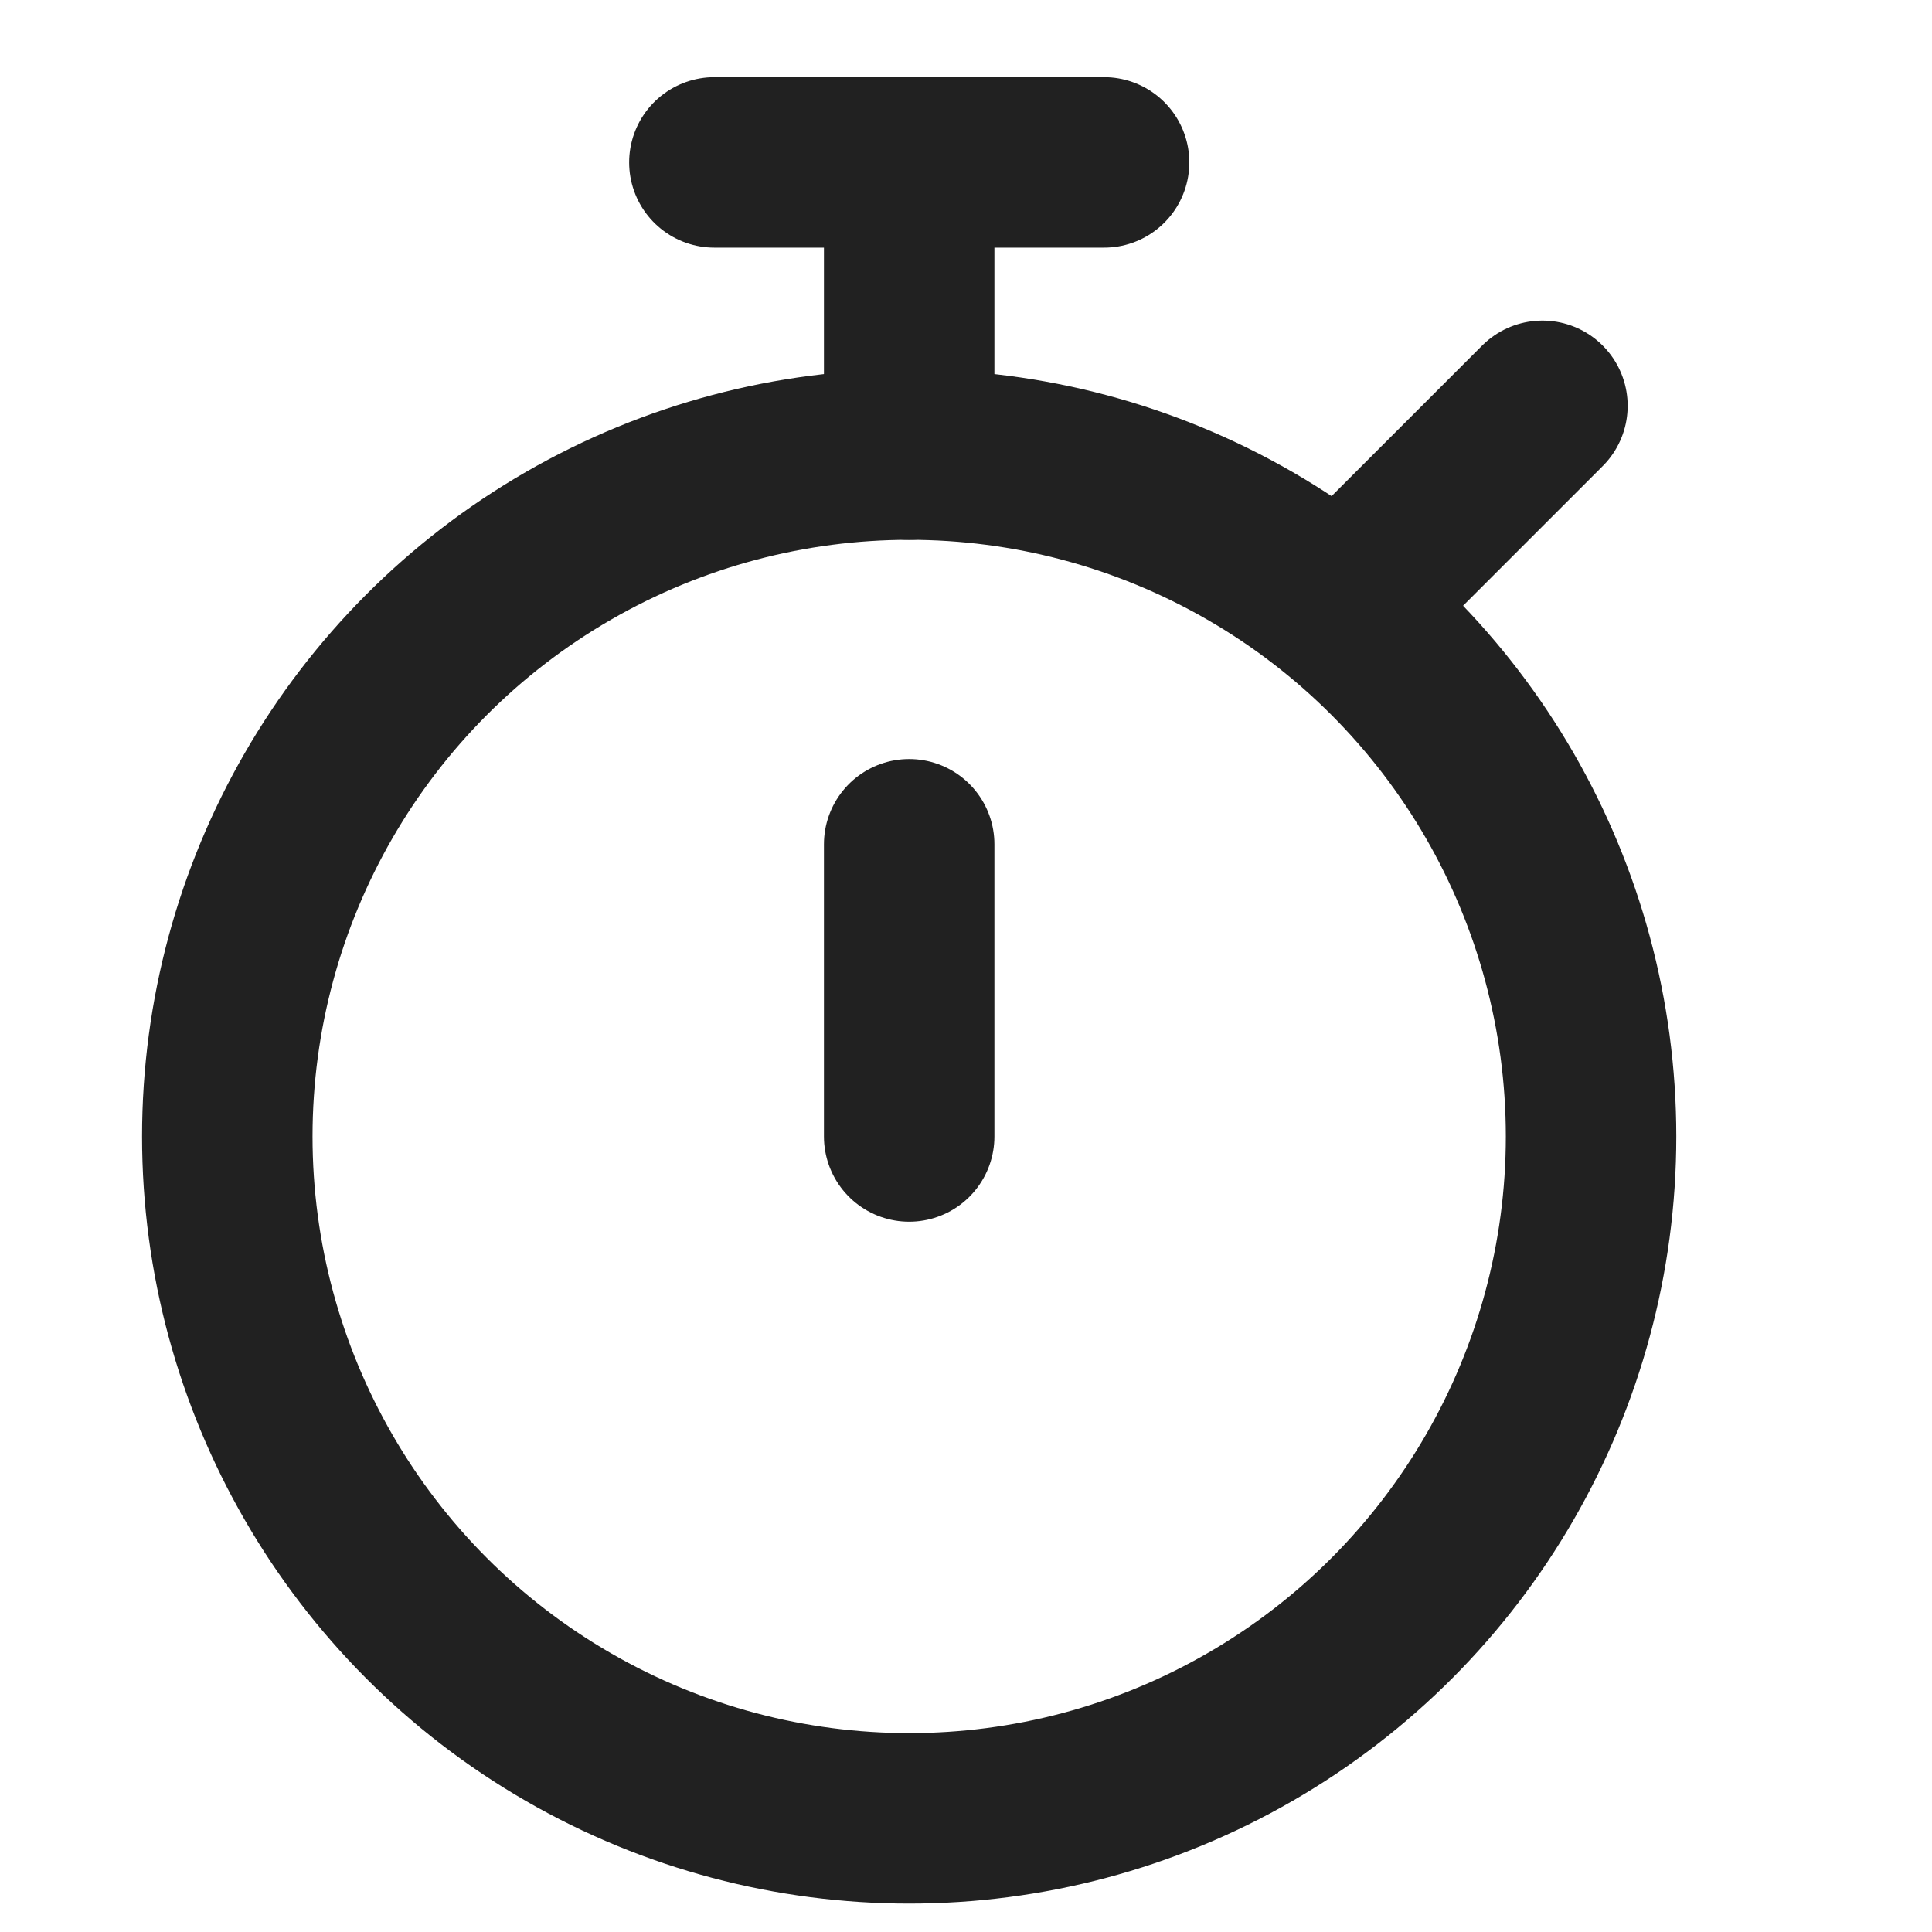
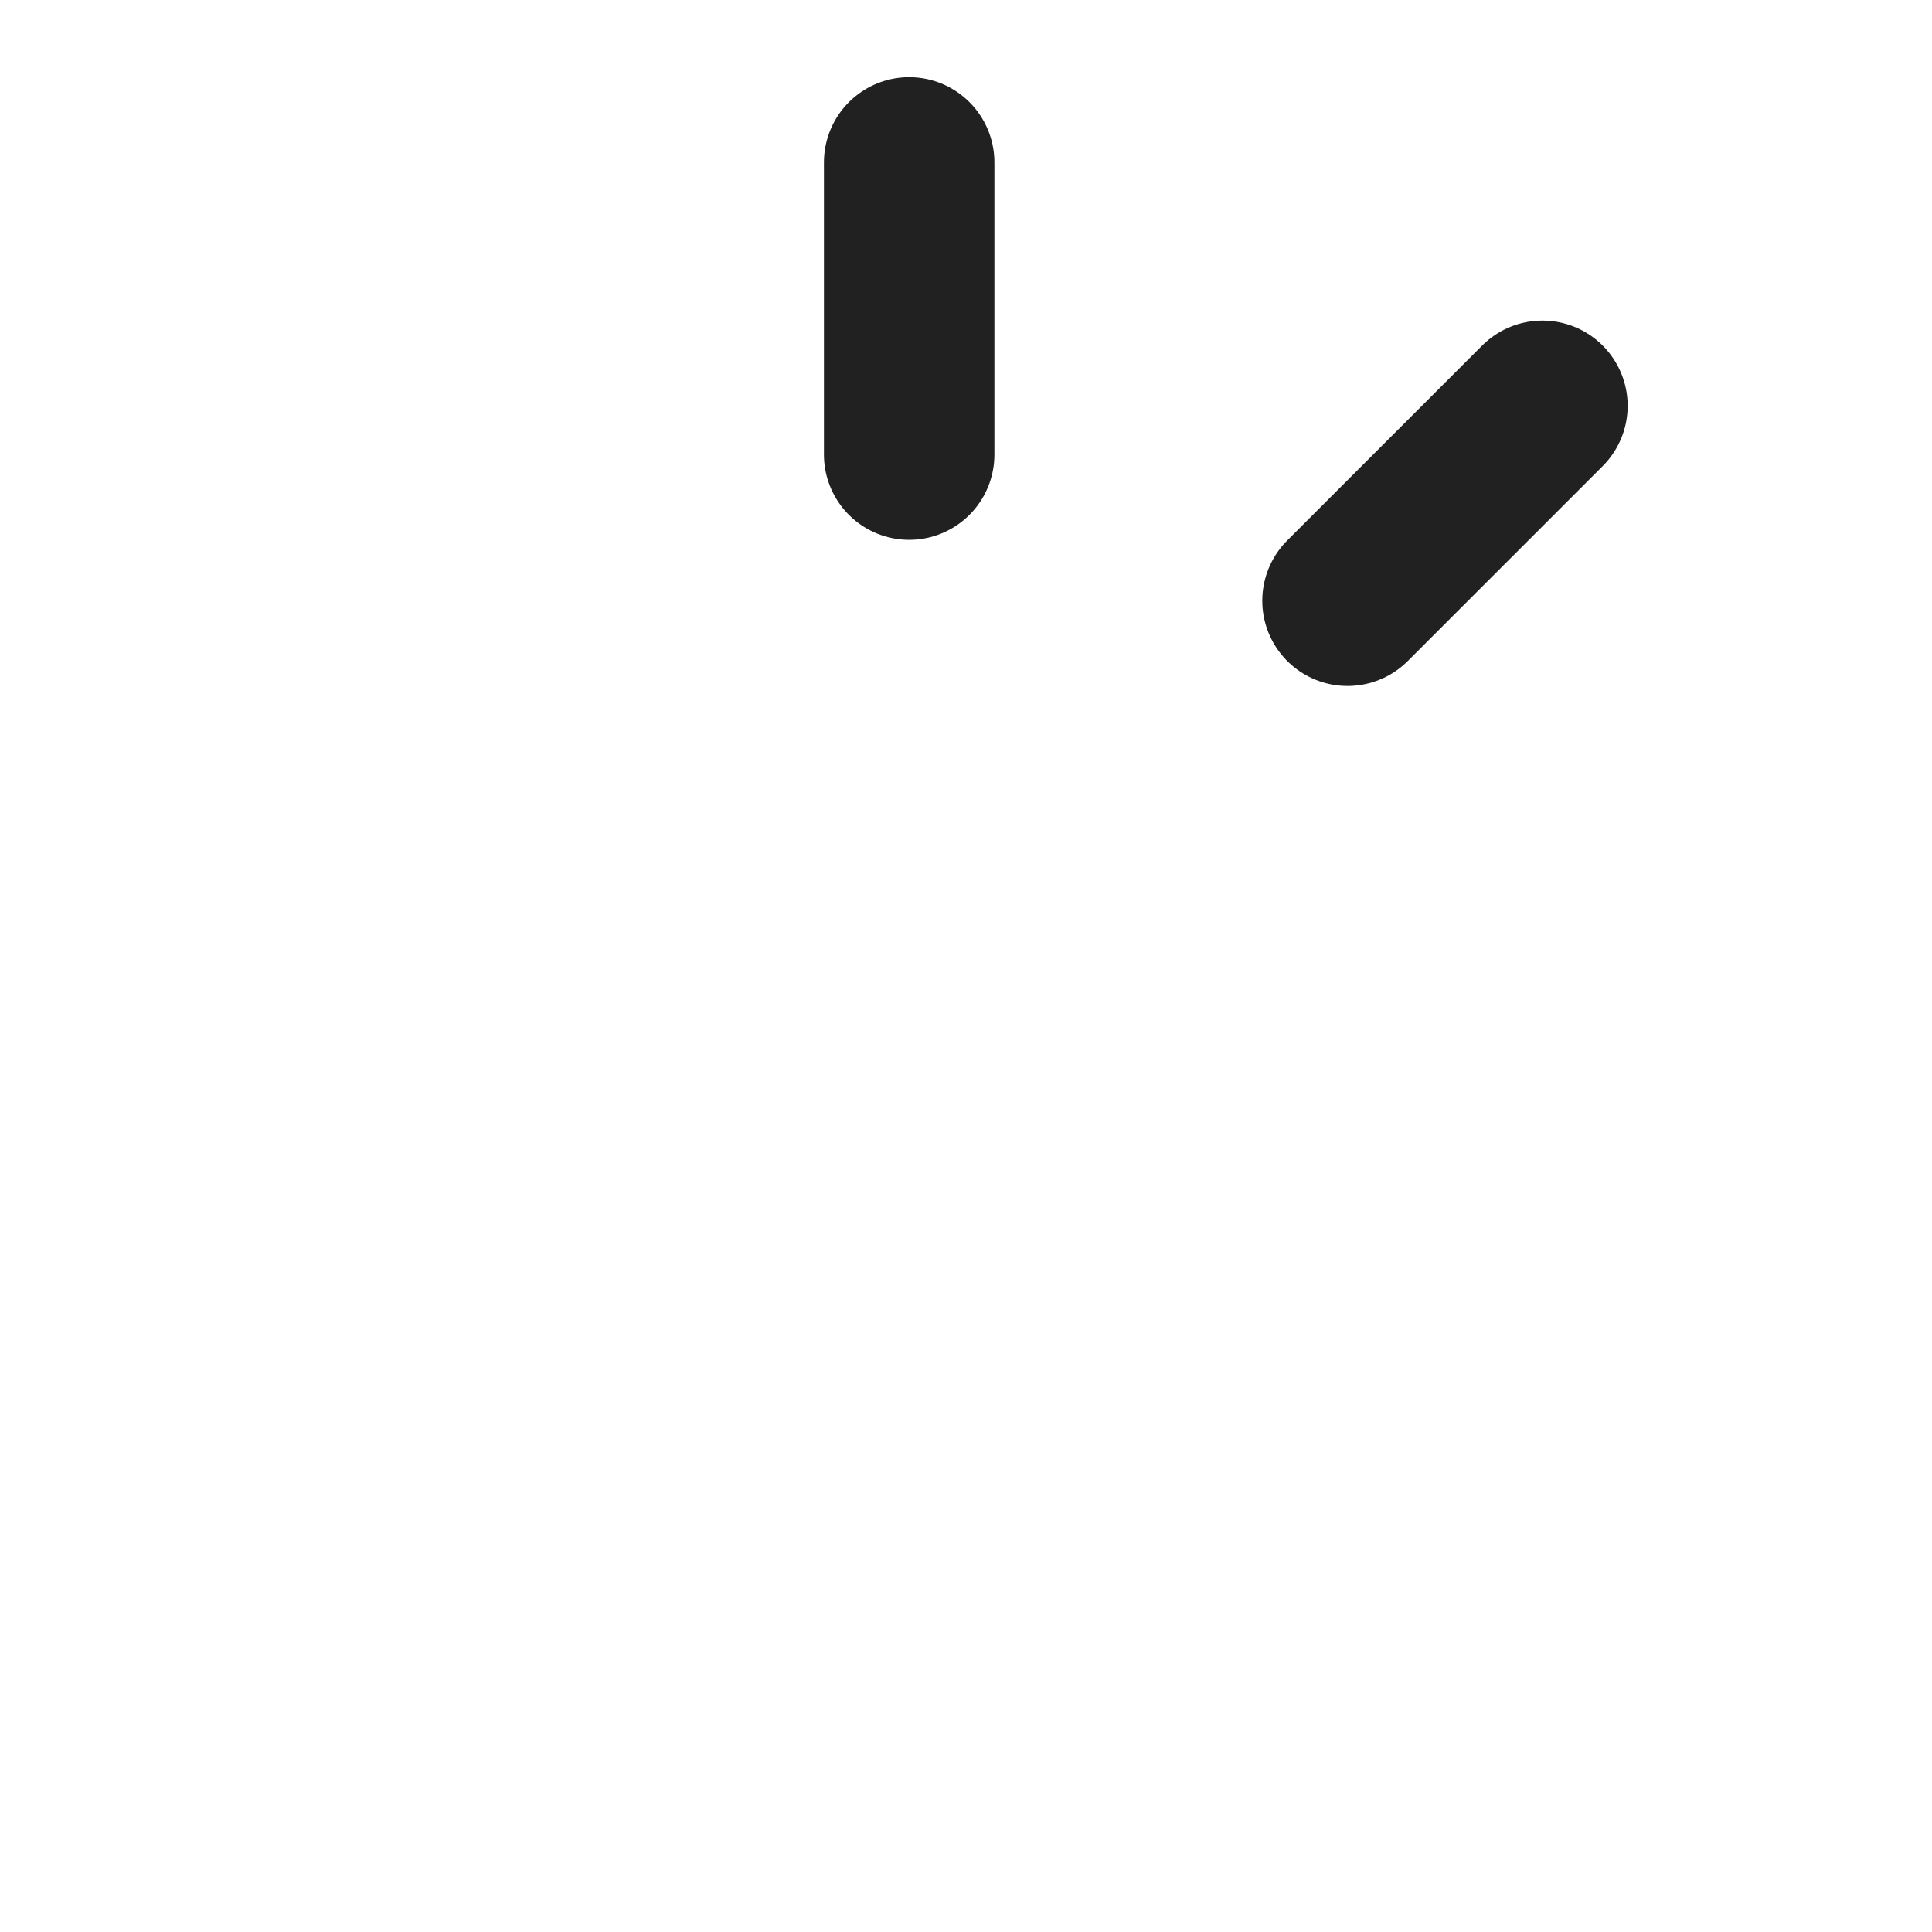
<svg xmlns="http://www.w3.org/2000/svg" width="17" height="17" viewBox="0 0 17 17" fill="none">
  <path d="M11.857 5.286L13.572 3.571" stroke="#212121" stroke-width="1.5" stroke-linecap="round" />
-   <path d="M8 7.429L8 10" stroke="#212121" stroke-width="1.5" stroke-linecap="round" />
  <path d="M8 1.429L8 4" stroke="#212121" stroke-width="1.5" stroke-linecap="round" />
-   <path d="M9.715 1.429L6.286 1.429" stroke="#212121" stroke-width="1.5" stroke-linecap="round" />
-   <circle cx="8" cy="10" r="6" stroke="#212121" stroke-width="1.5" />
</svg>